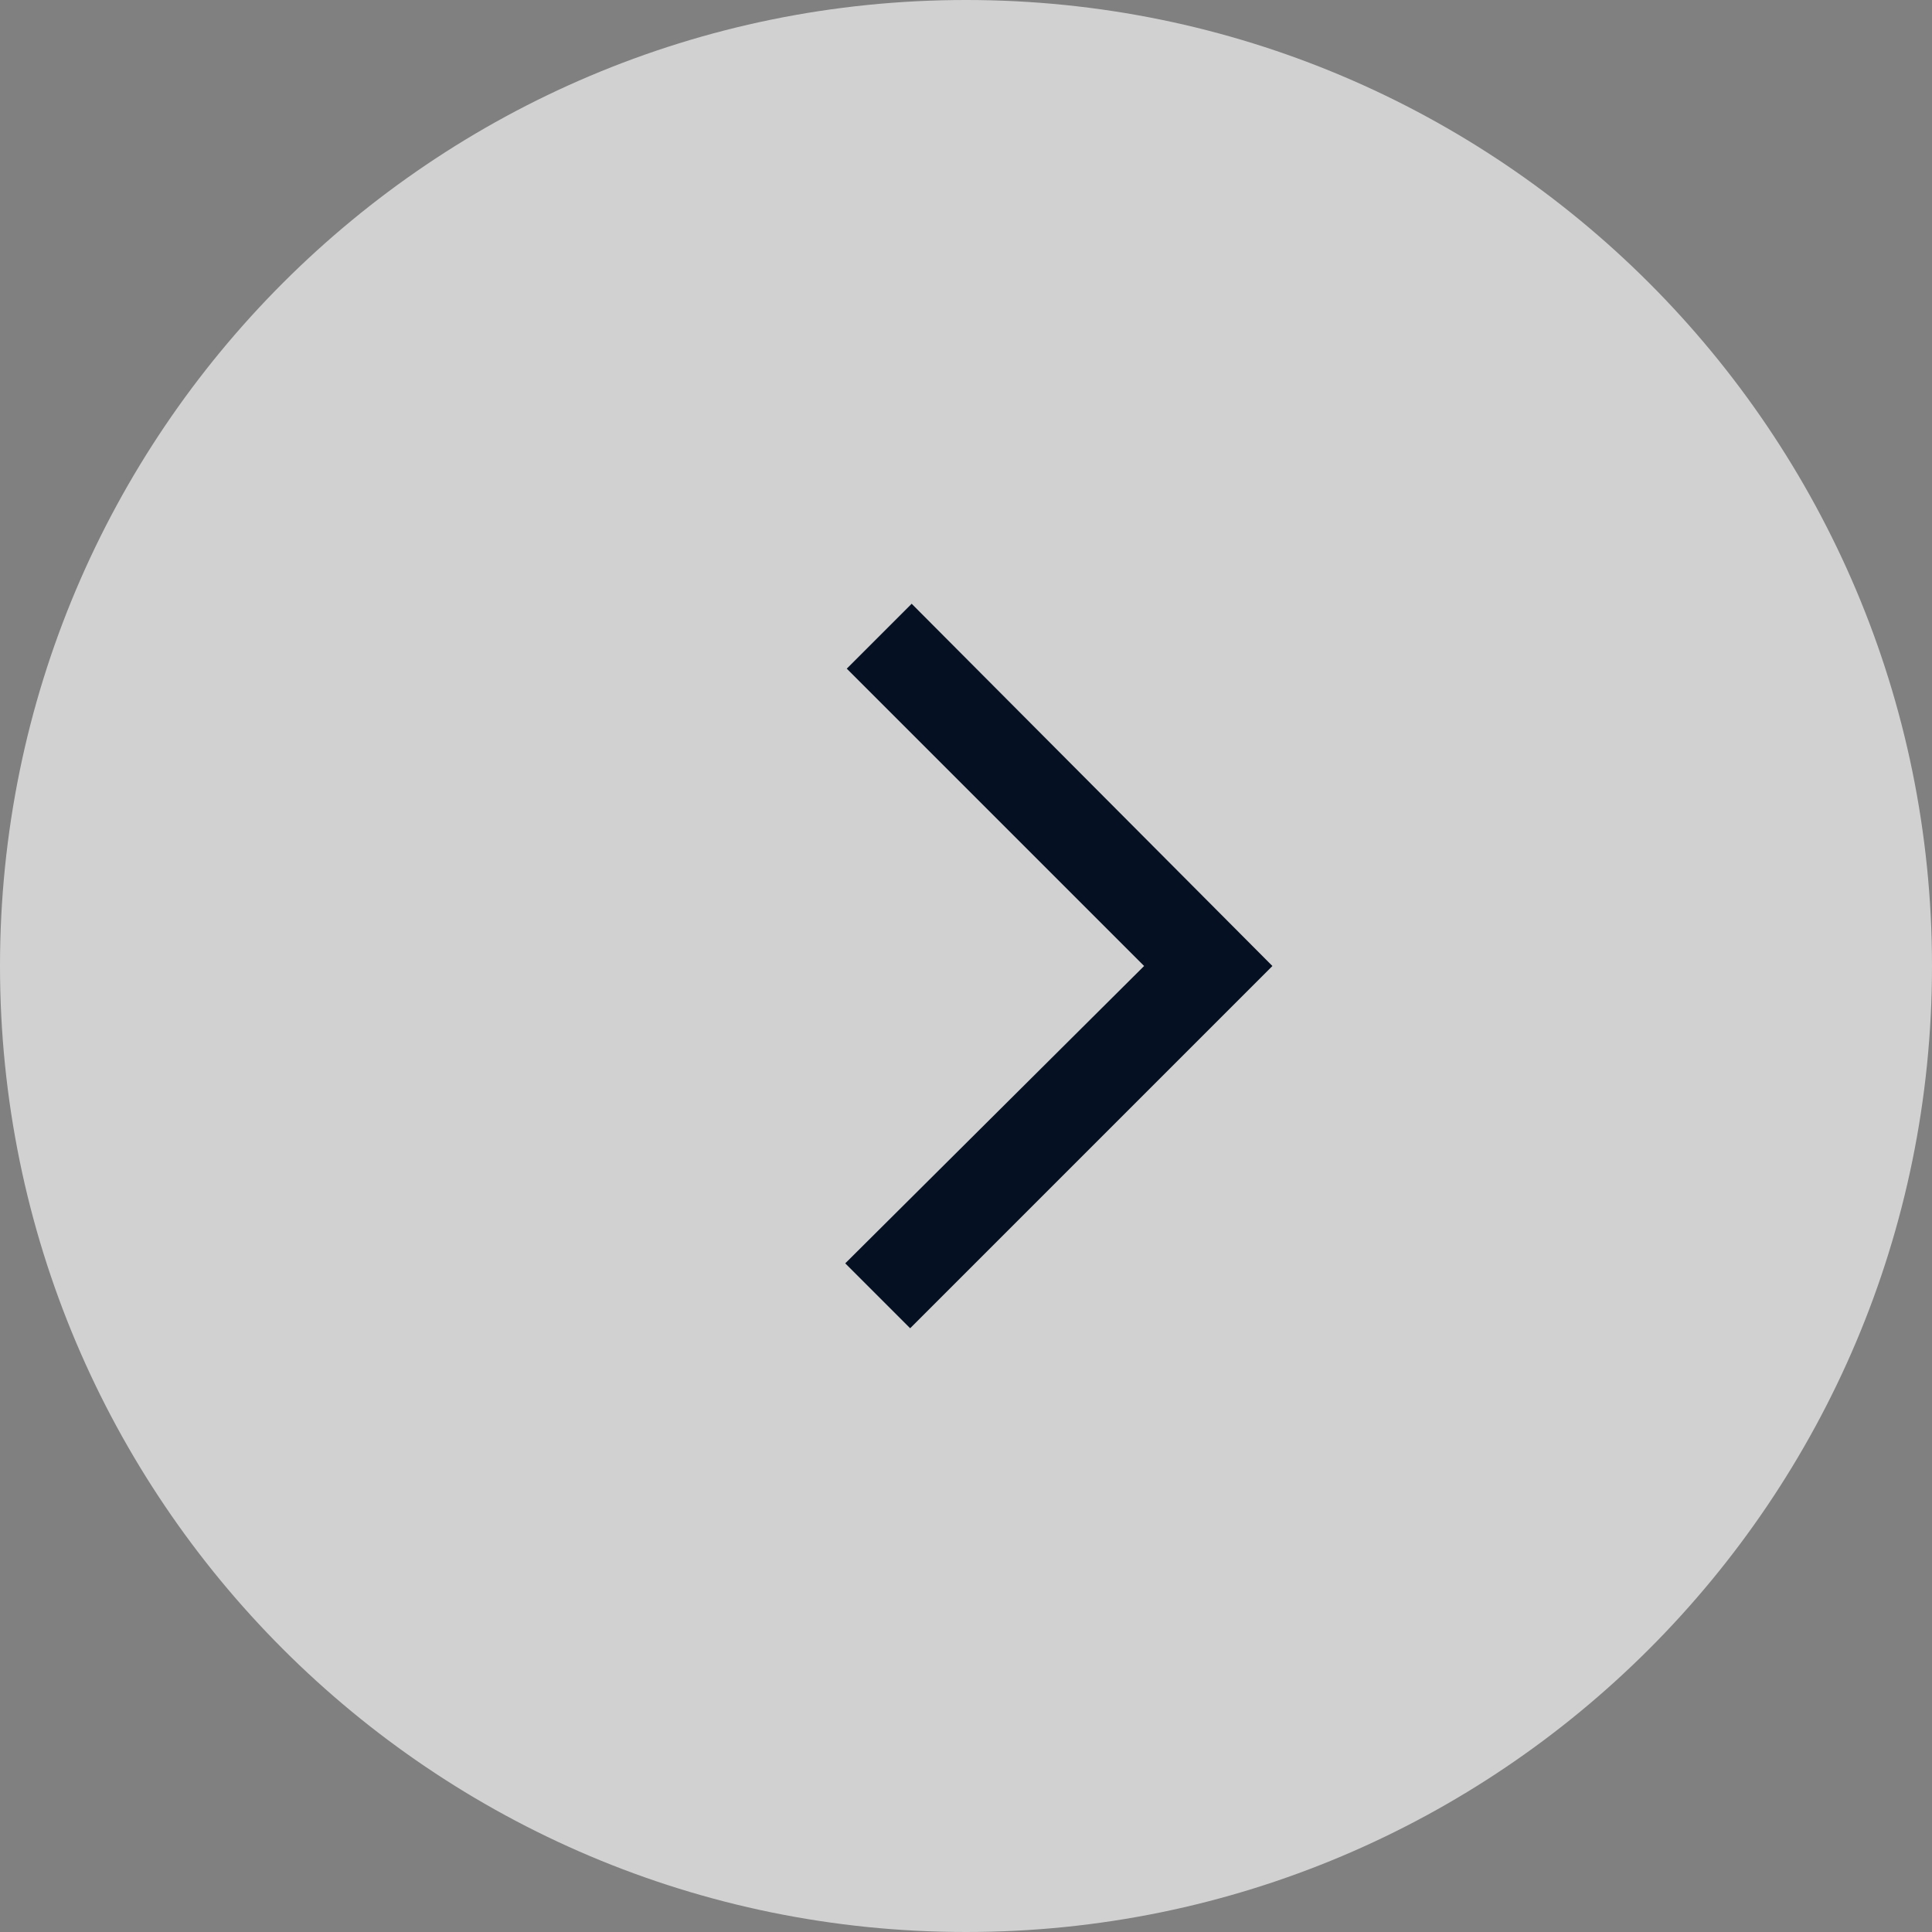
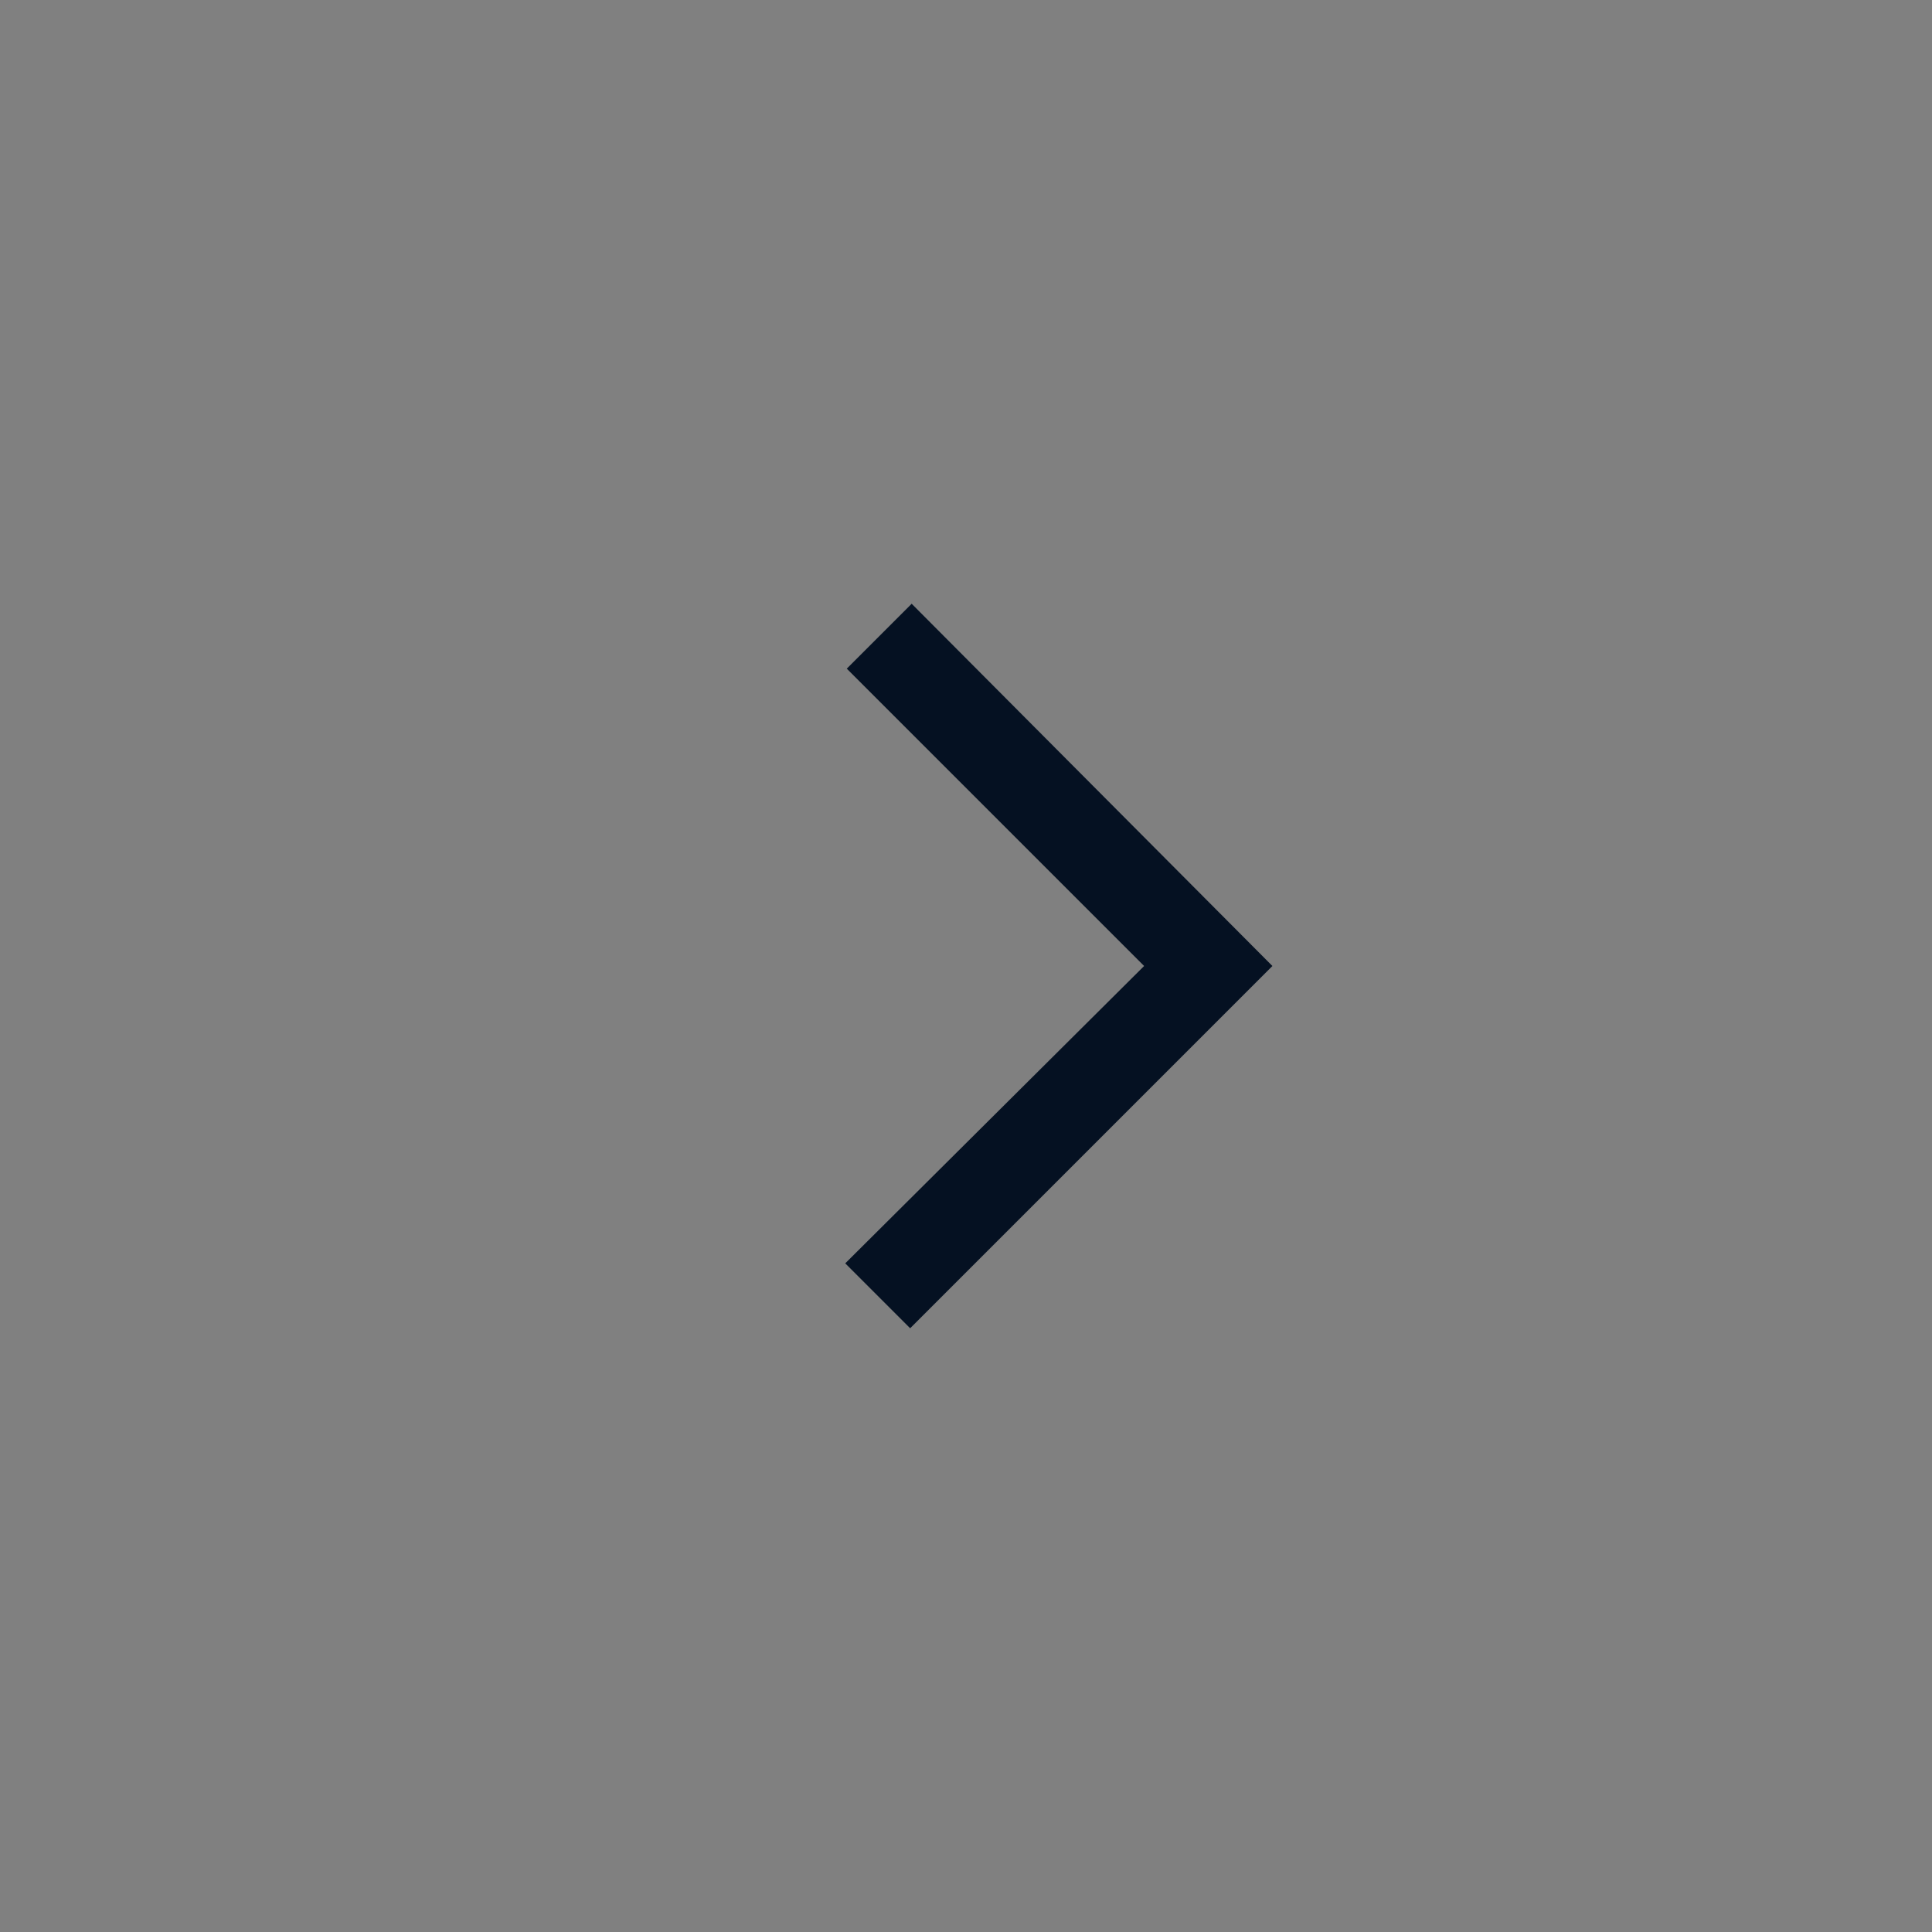
<svg xmlns="http://www.w3.org/2000/svg" width="32" height="32" viewBox="0 0 32 32" fill="none">
  <rect x="0" y="0" width="32" height="32" fill="#808080" stroke="none" />
-   <path d="M32 16C32 24.837 24.837 32 16 32C7.163 32 0 24.837 0 16C0 7.163 7.163 0 16 0C24.837 0 32 7.163 32 16Z" fill="white" fill-opacity="0.64" />
  <path d="M21.075 16L15.075 22L14 20.925L18.95 16L14.025 11.075L15.1 10L21.075 16Z" fill="#051122" />
</svg>